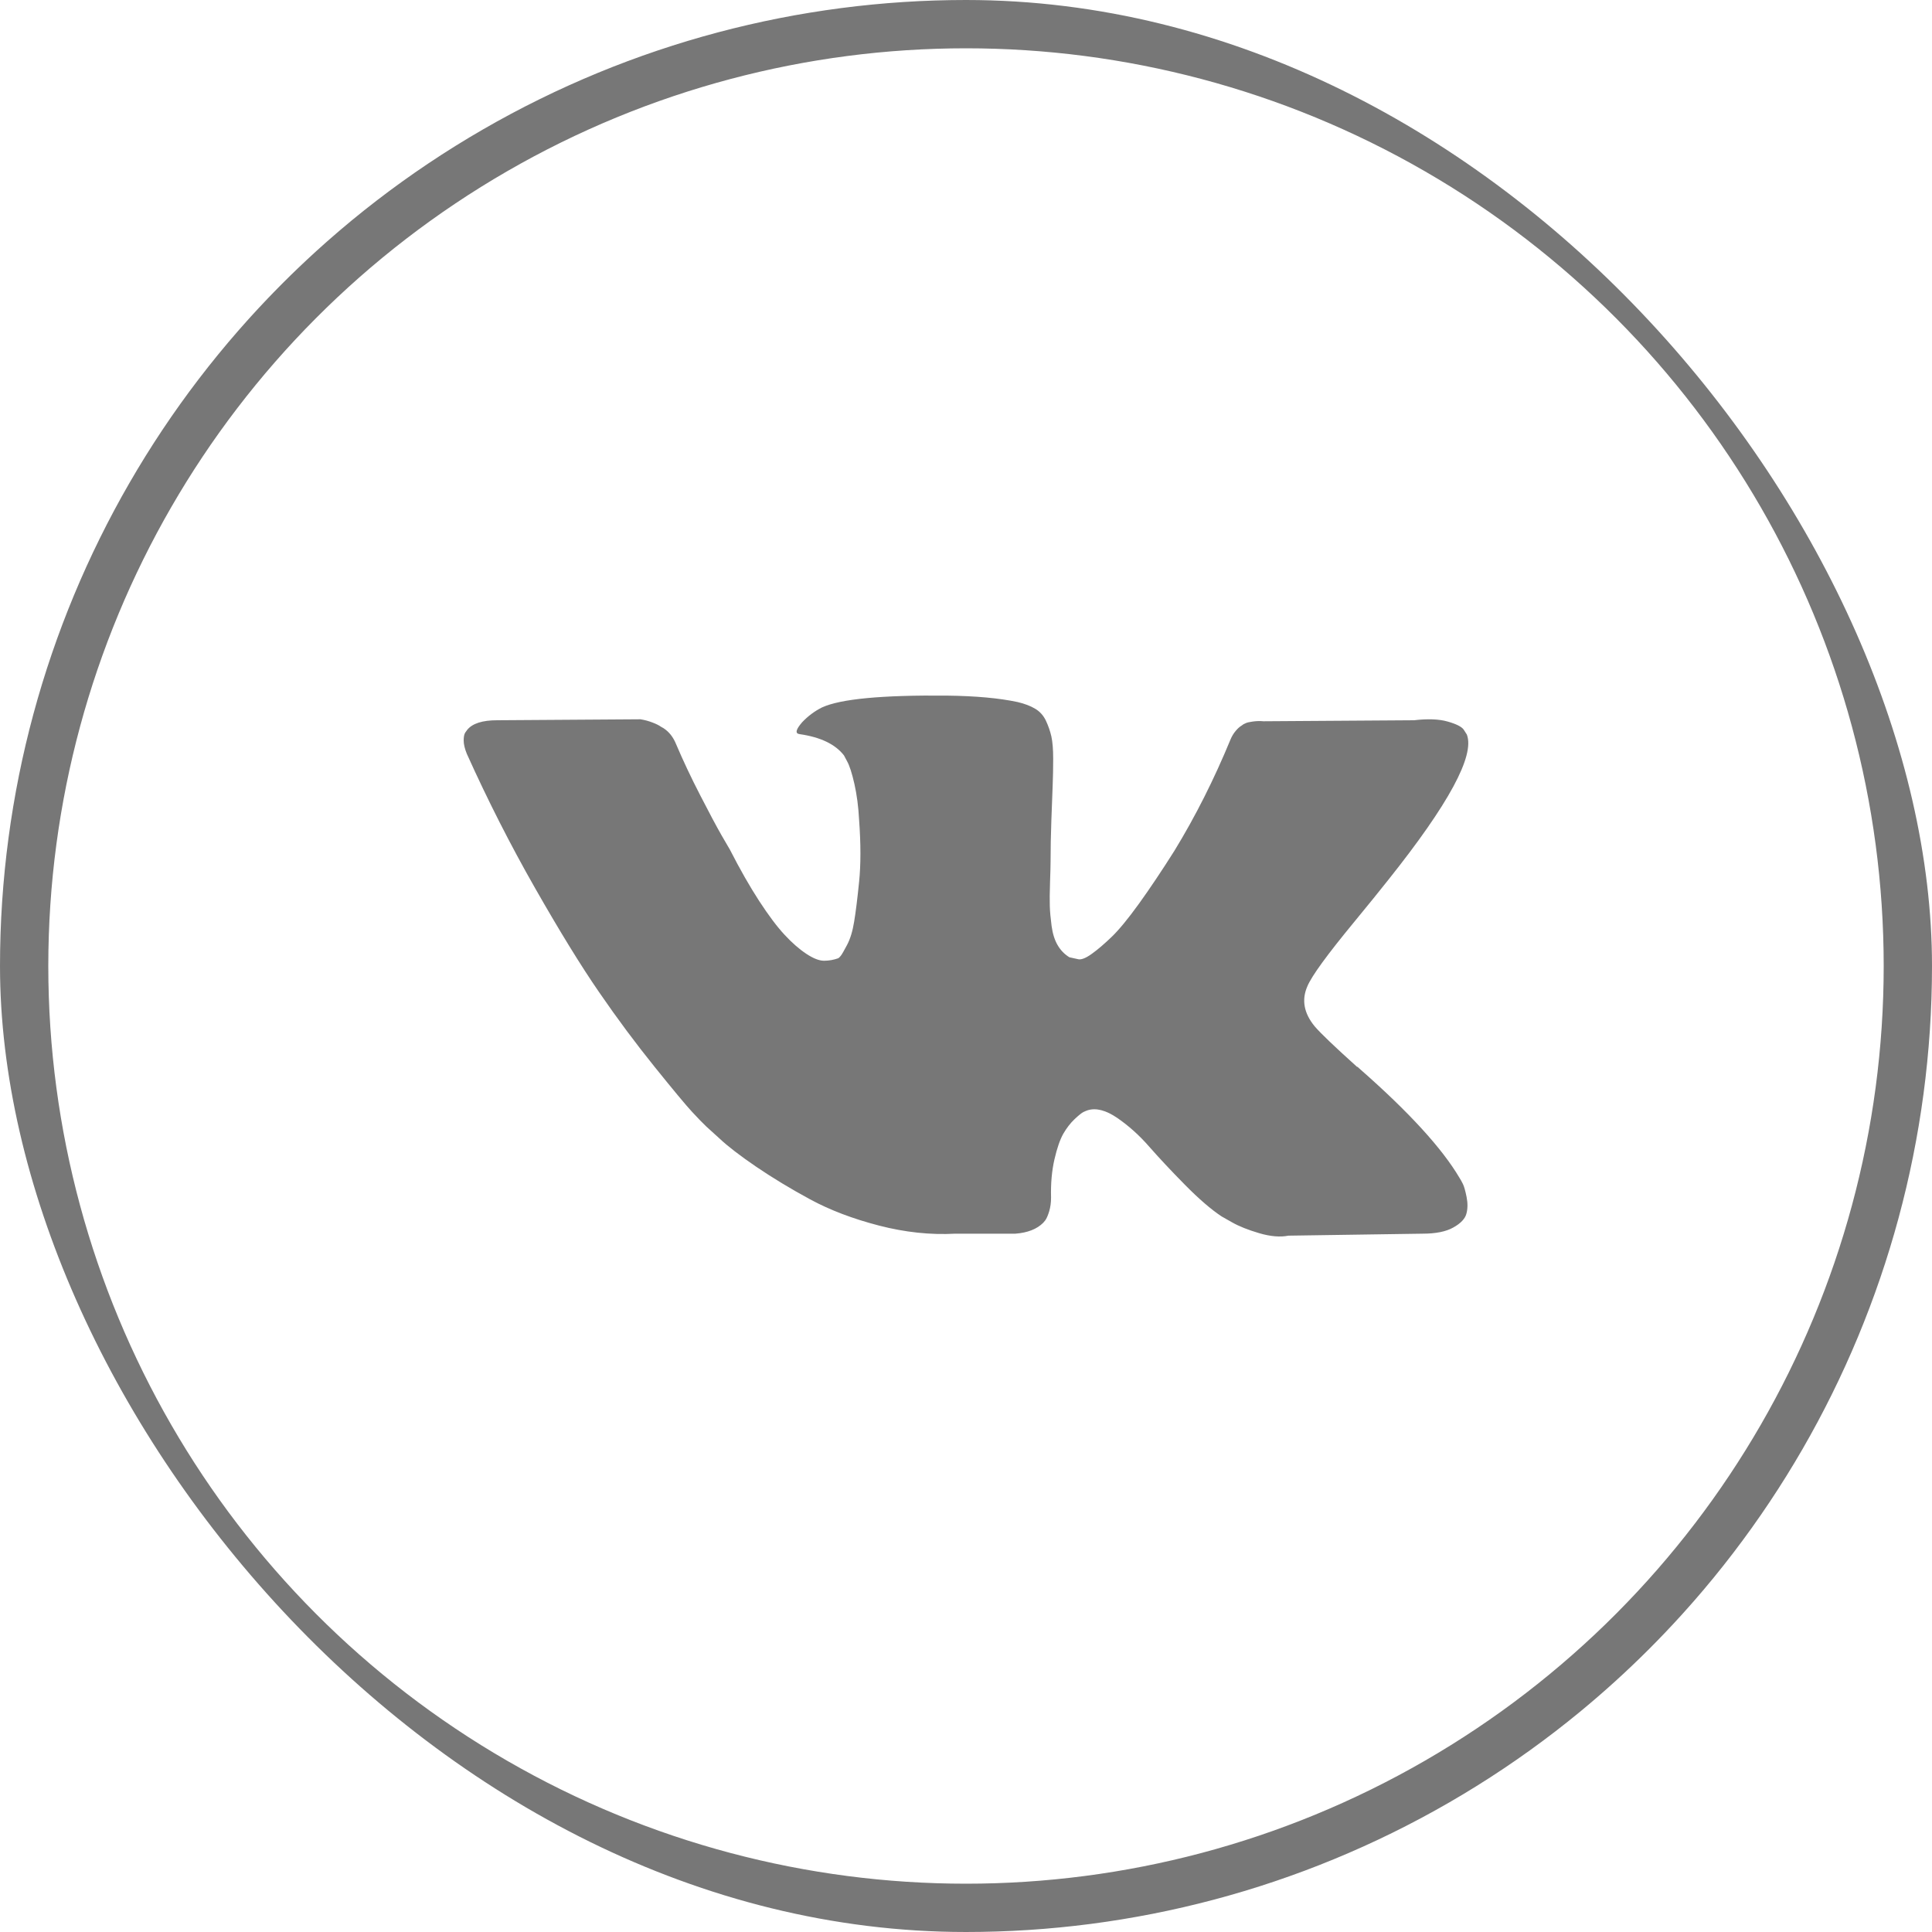
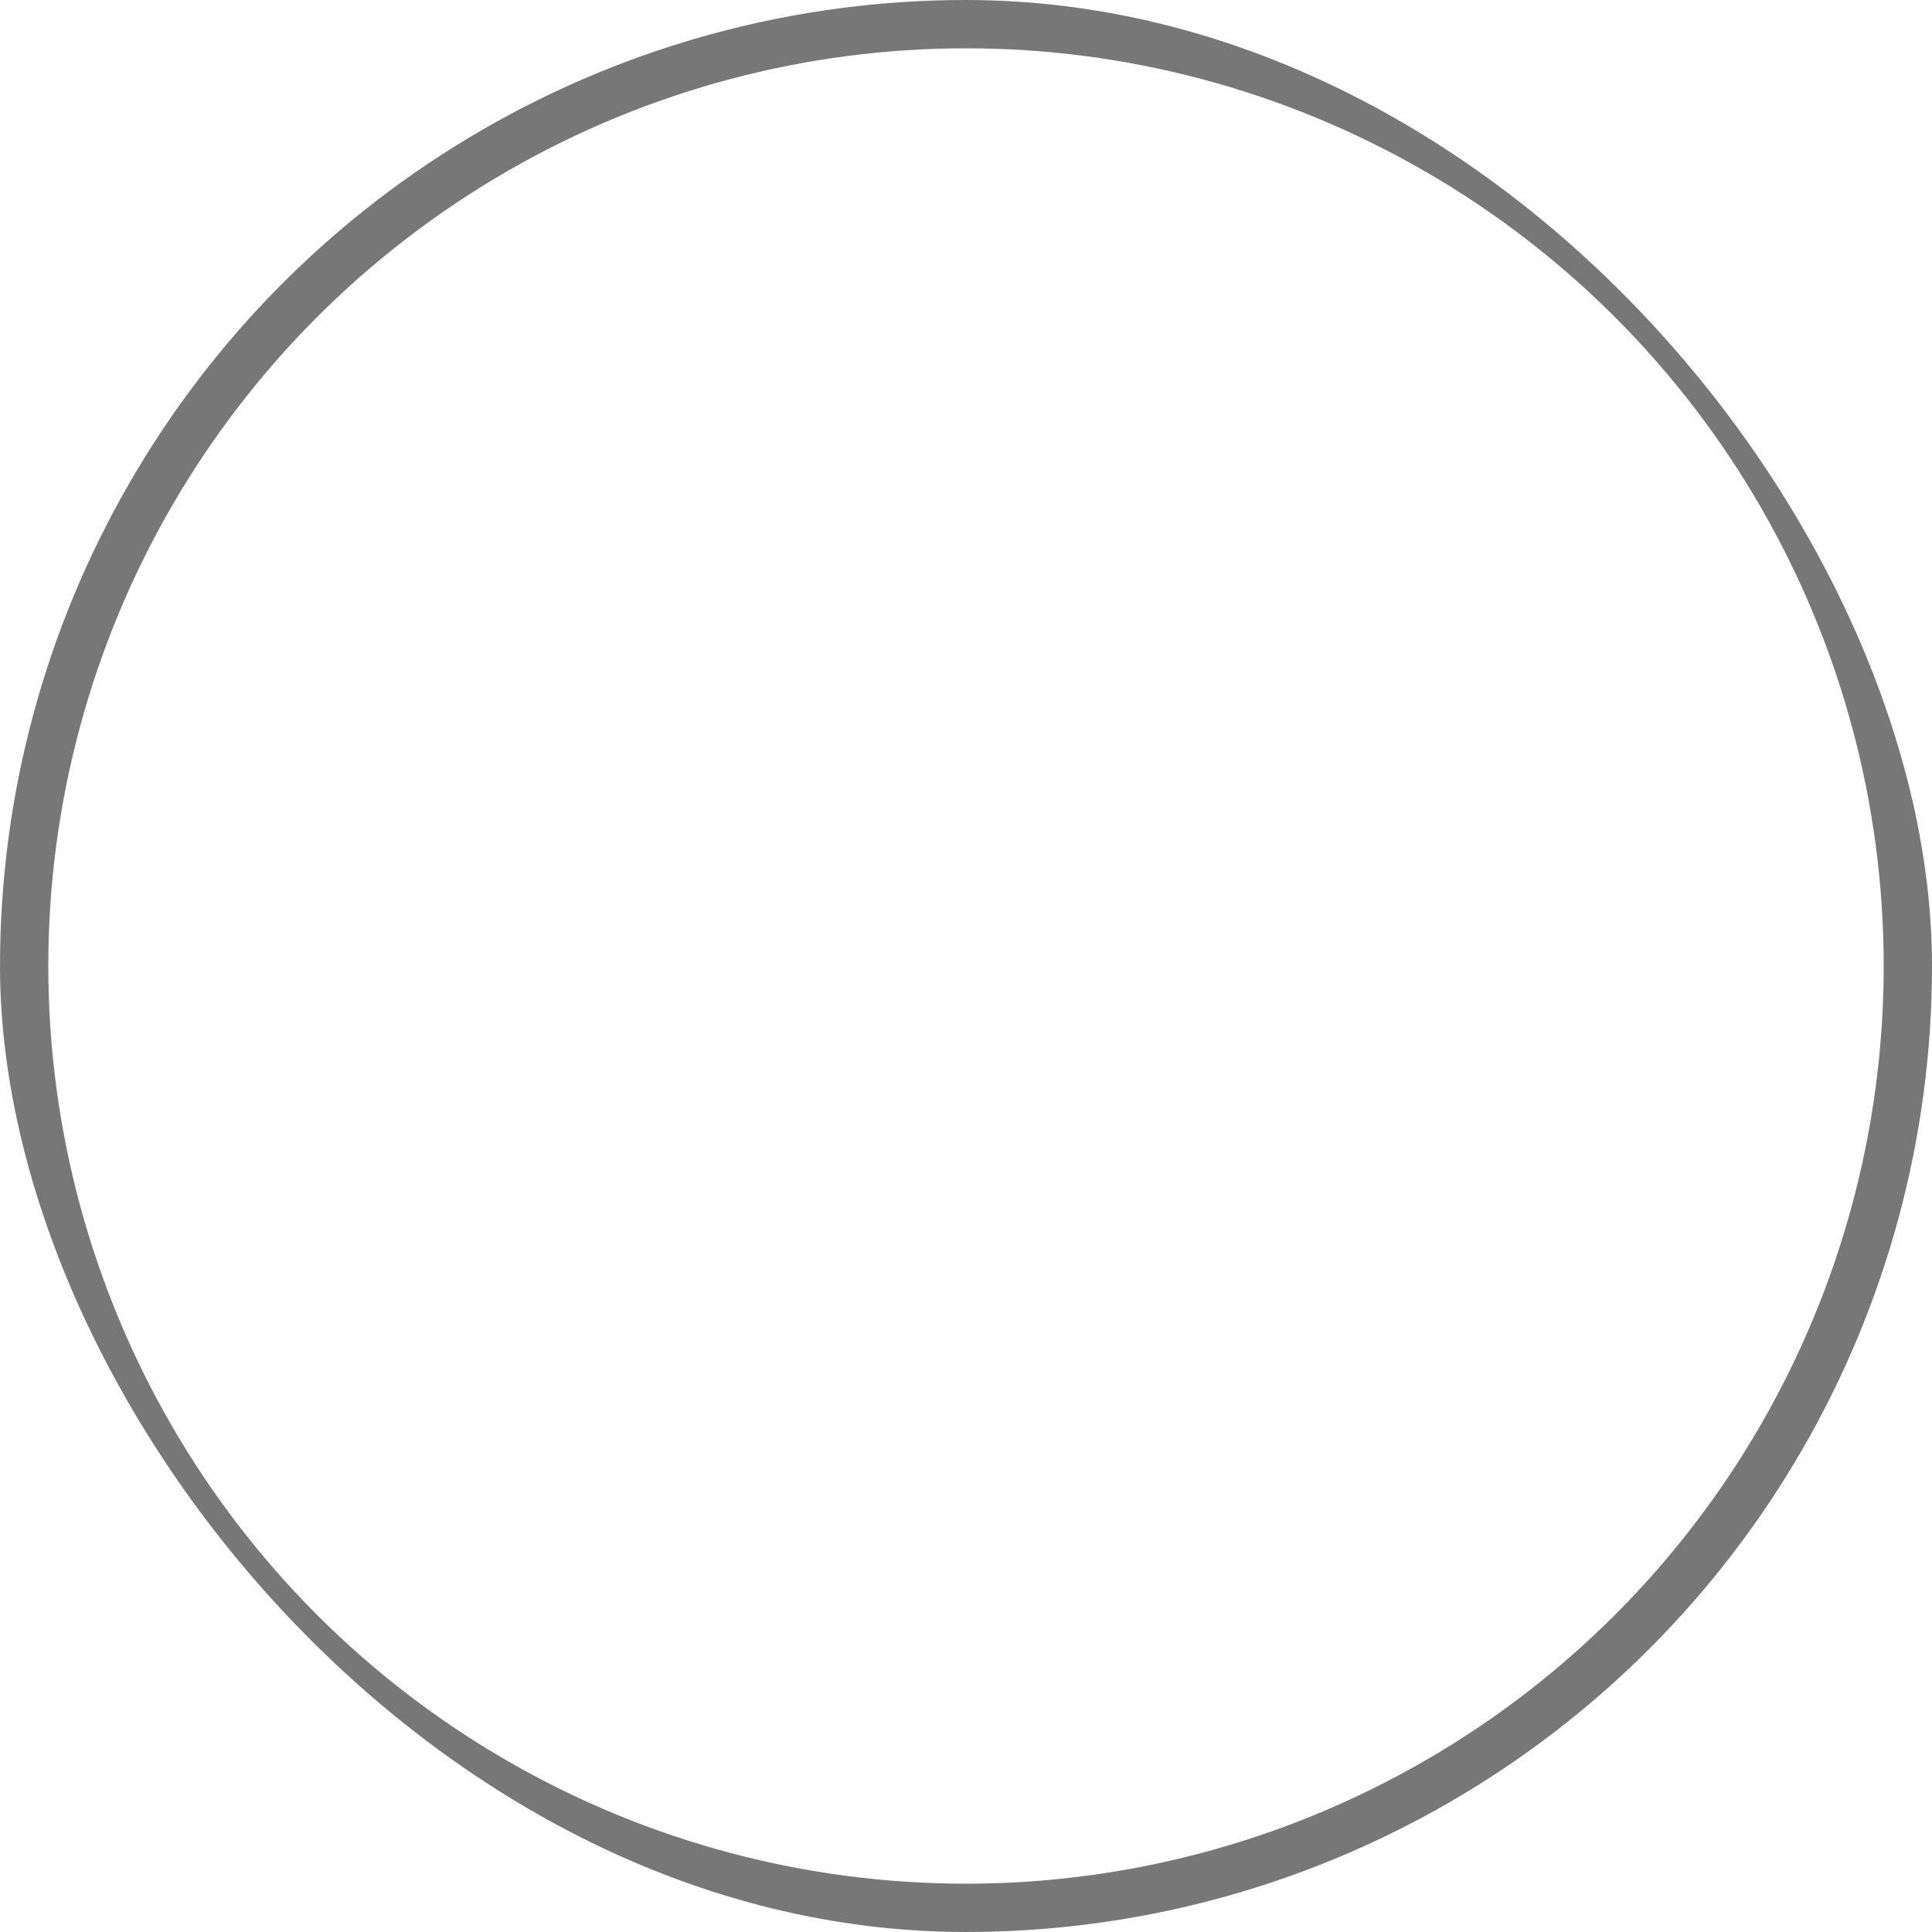
<svg xmlns="http://www.w3.org/2000/svg" width="40" height="40" viewBox="0 0 40 40" fill="none">
  <g clip-path="url(#clip0_614_3)">
-     <path d="M30.289 24.515C30.264 24.464 30.24 24.421 30.218 24.387C29.857 23.774 29.168 23.021 28.15 22.128L28.128 22.108L28.118 22.098L28.107 22.088H28.096C27.634 21.672 27.341 21.393 27.219 21.249C26.995 20.977 26.945 20.701 27.067 20.422C27.154 20.21 27.479 19.764 28.042 19.082C28.338 18.722 28.573 18.432 28.746 18.213C29.995 16.646 30.536 15.645 30.37 15.209L30.305 15.107C30.262 15.045 30.15 14.989 29.969 14.938C29.789 14.887 29.558 14.879 29.277 14.912L26.158 14.933C26.086 14.926 26.014 14.928 25.941 14.938C25.869 14.948 25.822 14.959 25.8 14.969C25.778 14.979 25.761 14.988 25.746 14.994L25.703 15.025C25.667 15.045 25.627 15.081 25.584 15.132C25.54 15.184 25.504 15.243 25.476 15.311C25.136 16.136 24.75 16.902 24.317 17.611C24.05 18.034 23.804 18.4 23.581 18.71C23.357 19.02 23.169 19.249 23.018 19.395C22.866 19.541 22.729 19.659 22.606 19.747C22.483 19.836 22.389 19.873 22.325 19.86C22.259 19.846 22.198 19.833 22.14 19.819C22.04 19.757 21.958 19.674 21.897 19.568C21.835 19.463 21.794 19.33 21.772 19.17C21.751 19.01 21.738 18.872 21.735 18.756C21.731 18.64 21.733 18.476 21.74 18.265C21.747 18.054 21.751 17.911 21.751 17.836C21.751 17.577 21.756 17.296 21.767 16.993C21.778 16.689 21.787 16.449 21.794 16.272C21.801 16.095 21.805 15.908 21.805 15.71C21.805 15.513 21.792 15.357 21.767 15.245C21.741 15.132 21.703 15.024 21.653 14.918C21.602 14.812 21.528 14.73 21.431 14.673C21.334 14.615 21.213 14.569 21.068 14.535C20.685 14.453 20.198 14.409 19.606 14.402C18.263 14.389 17.401 14.47 17.018 14.647C16.866 14.723 16.729 14.825 16.607 14.954C16.477 15.104 16.458 15.186 16.552 15.199C16.986 15.261 17.292 15.407 17.473 15.639L17.538 15.761C17.588 15.85 17.639 16.007 17.69 16.232C17.74 16.456 17.773 16.705 17.787 16.978C17.823 17.475 17.823 17.901 17.787 18.255C17.751 18.61 17.717 18.886 17.684 19.083C17.652 19.281 17.603 19.44 17.538 19.563C17.473 19.686 17.43 19.761 17.408 19.788C17.386 19.816 17.368 19.833 17.354 19.84C17.26 19.873 17.163 19.891 17.061 19.891C16.96 19.891 16.838 19.843 16.693 19.747C16.549 19.652 16.399 19.521 16.244 19.354C16.088 19.187 15.913 18.953 15.718 18.654C15.523 18.354 15.321 18 15.112 17.591L14.939 17.294C14.83 17.103 14.682 16.826 14.495 16.461C14.307 16.097 14.141 15.744 13.996 15.403C13.938 15.26 13.852 15.151 13.737 15.076L13.682 15.045C13.646 15.018 13.588 14.989 13.509 14.959C13.429 14.928 13.347 14.906 13.26 14.892L10.293 14.912C9.99 14.912 9.784 14.977 9.676 15.107L9.632 15.168C9.61 15.202 9.6 15.257 9.6 15.332C9.6 15.407 9.621 15.499 9.665 15.607C10.098 16.568 10.569 17.495 11.078 18.387C11.587 19.28 12.029 19.999 12.405 20.544C12.78 21.09 13.163 21.604 13.553 22.088C13.943 22.572 14.2 22.881 14.327 23.018C14.453 23.154 14.552 23.256 14.625 23.325L14.895 23.57C15.068 23.733 15.323 23.929 15.659 24.158C15.995 24.386 16.366 24.611 16.774 24.832C17.182 25.053 17.657 25.234 18.198 25.374C18.739 25.514 19.266 25.57 19.779 25.542H21.024C21.277 25.522 21.468 25.447 21.598 25.317L21.641 25.266C21.67 25.226 21.697 25.162 21.723 25.077C21.748 24.992 21.761 24.898 21.761 24.796C21.753 24.503 21.777 24.239 21.831 24.004C21.885 23.769 21.947 23.592 22.015 23.472C22.084 23.353 22.161 23.253 22.248 23.171C22.335 23.089 22.396 23.04 22.432 23.023C22.468 23.006 22.497 22.994 22.519 22.987C22.692 22.933 22.896 22.985 23.131 23.145C23.365 23.306 23.586 23.503 23.791 23.738C23.997 23.973 24.244 24.237 24.533 24.53C24.822 24.823 25.075 25.041 25.291 25.184L25.508 25.307C25.652 25.389 25.84 25.464 26.071 25.532C26.302 25.6 26.504 25.617 26.677 25.583L29.45 25.542C29.724 25.542 29.937 25.5 30.089 25.414C30.24 25.33 30.331 25.235 30.359 25.133C30.388 25.031 30.39 24.916 30.365 24.786C30.339 24.657 30.314 24.566 30.289 24.515Z" fill="#777777" />
    <circle cx="20" cy="20" r="19.5" stroke="#777777" />
  </g>
  <defs>
    <clipPath id="clip0_614_3">
      <rect width="40" height="40" rx="20" fill="white" />
    </clipPath>
  </defs>
</svg>